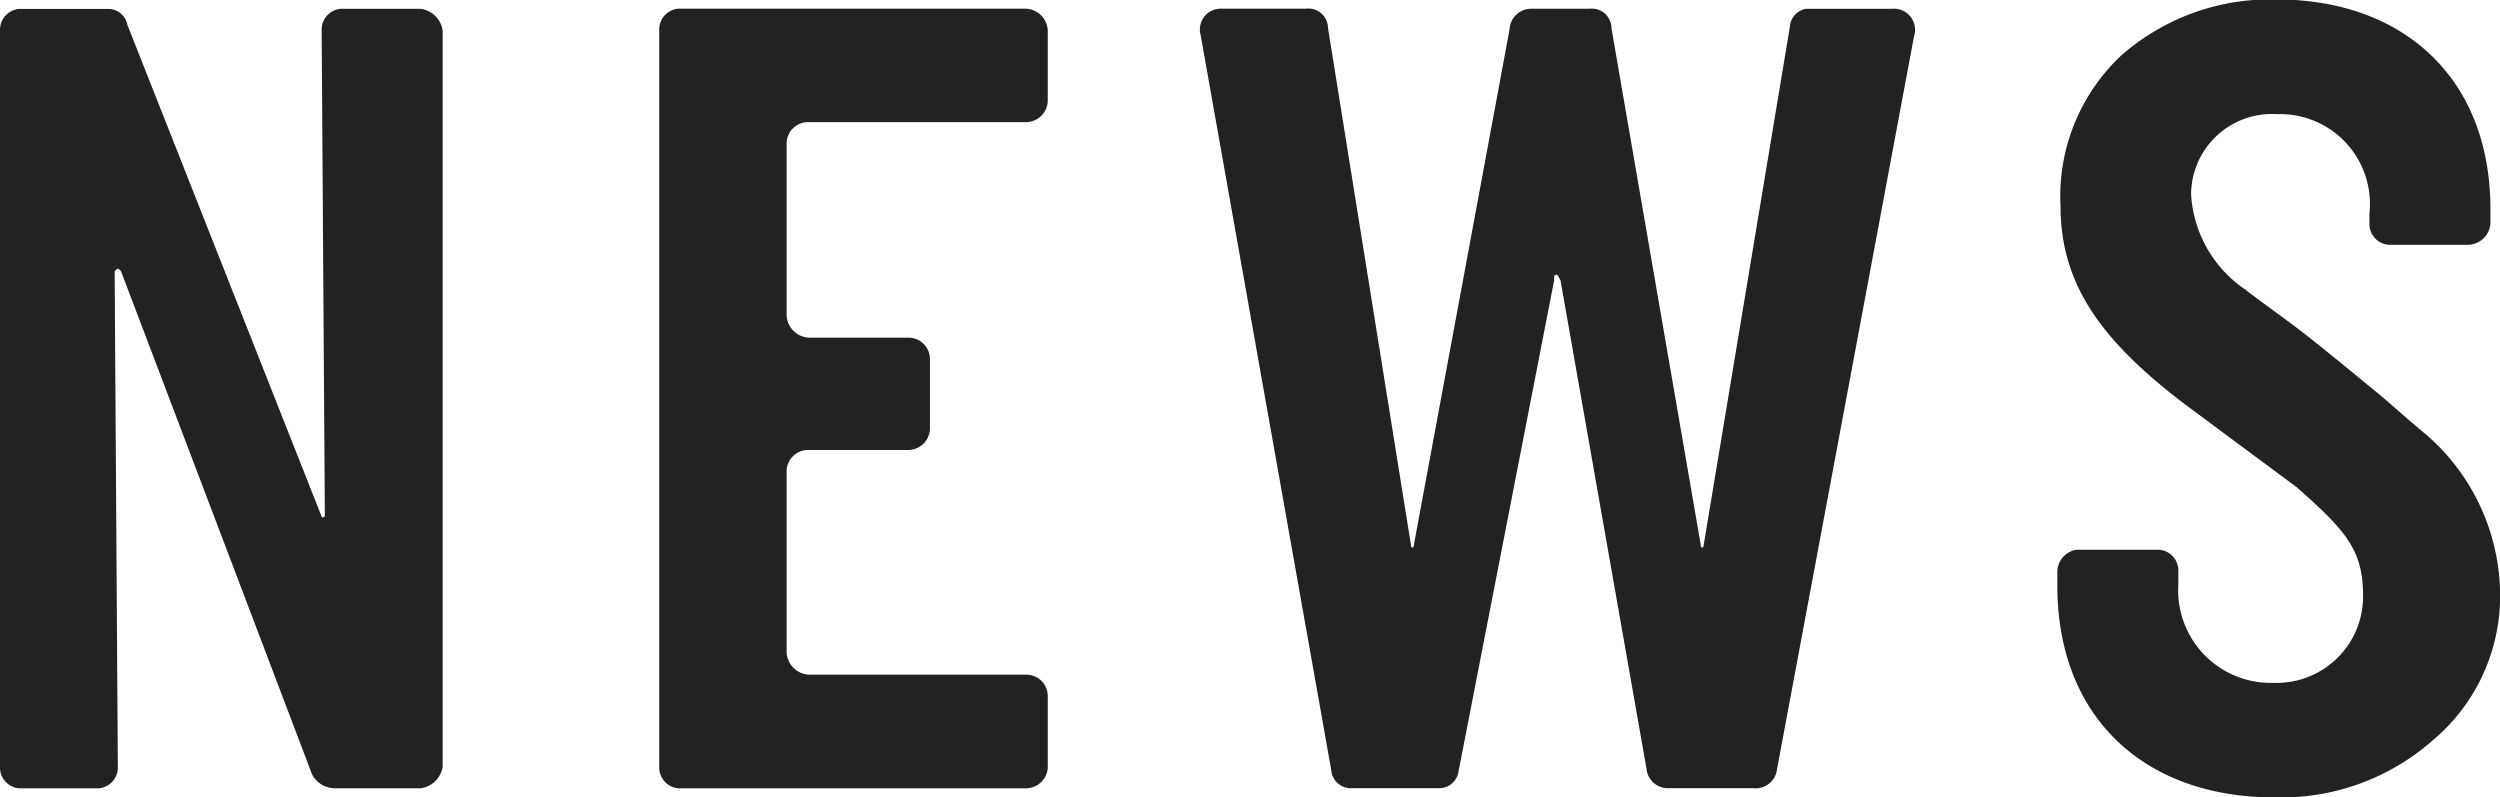
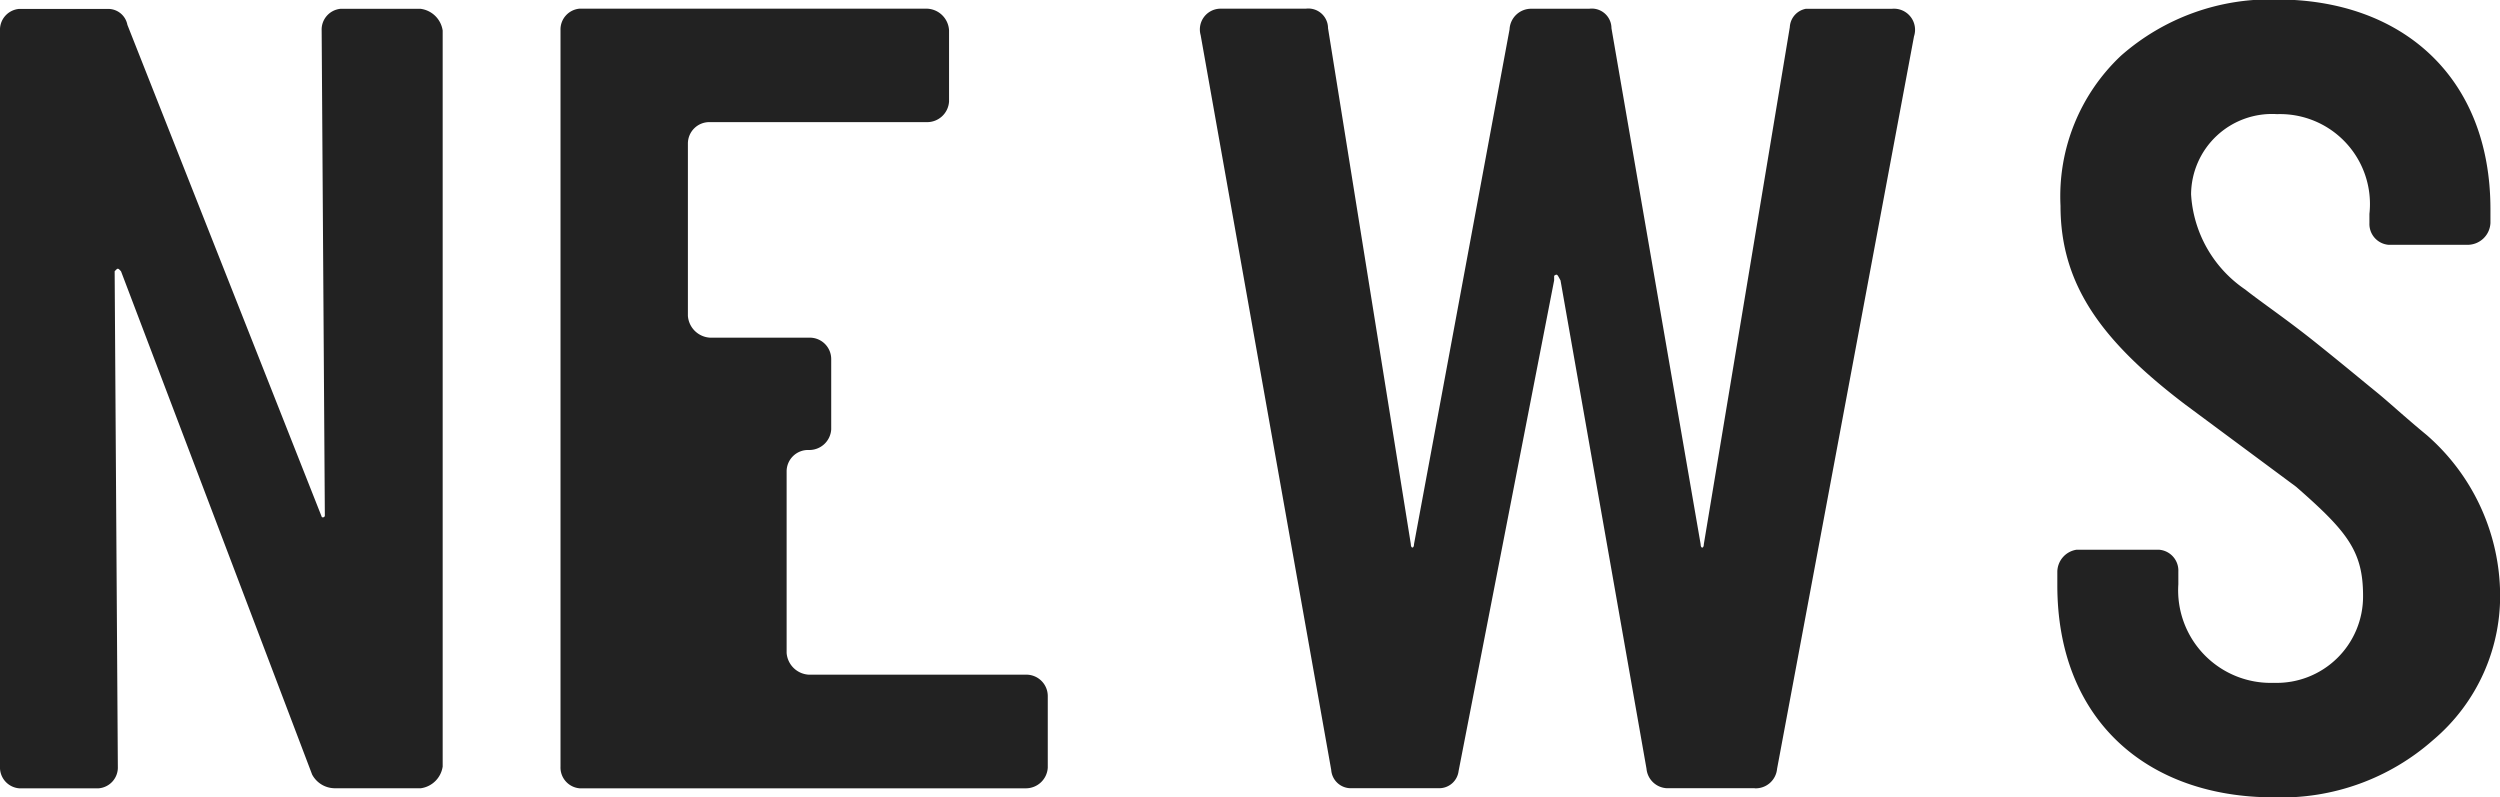
<svg xmlns="http://www.w3.org/2000/svg" height="25.031" viewBox="0 0 78.5 25.031" width="78.5">
-   <path d="m11932.7 171.284a.806.806 0 0 0 .7-.684v-23.109a.806.806 0 0 0 -.7-.684h-2.5a.656.656 0 0 0 -.6.684l.1 15.226c0 .072-.1.072-.1.036l-6.1-15.442a.613.613 0 0 0 -.6-.5h-2.8a.656.656 0 0 0 -.6.684v23.105a.656.656 0 0 0 .6.684h2.5a.656.656 0 0 0 .6-.684l-.1-15.55c.1-.108.1-.108.2 0l6 15.8a.811.811 0 0 0 .7.432h2.7zm19 0a.689.689 0 0 0 .7-.648v-2.236a.673.673 0 0 0 -.7-.684h-6.8a.739.739 0 0 1 -.7-.684v-5.687a.673.673 0 0 1 .7-.684h3.1a.689.689 0 0 0 .7-.648v-2.195a.673.673 0 0 0 -.7-.684h-3.1a.739.739 0 0 1 -.7-.684v-5.4a.673.673 0 0 1 .7-.684h6.8a.689.689 0 0 0 .7-.647v-2.232a.719.719 0 0 0 -.7-.684h-10.9a.656.656 0 0 0 -.6.684v23.113a.656.656 0 0 0 .6.684zm22.9 0a.674.674 0 0 0 .7-.612l4.3-23a.662.662 0 0 0 -.7-.864h-2.7a.617.617 0 0 0 -.5.576l-2.7 16.234c0 .144-.1.144-.1 0l-2.8-16.2a.618.618 0 0 0 -.7-.612h-1.8a.679.679 0 0 0 -.7.648l-3 16.162c0 .144-.1.144-.1 0l-2.6-16.2a.618.618 0 0 0 -.7-.612h-2.7a.652.652 0 0 0 -.6.828l4.1 23.073a.618.618 0 0 0 .6.576h2.8a.613.613 0 0 0 .6-.54l3-15.406v-.144c.1-.072.1-.036.2.144l2.7 15.334a.674.674 0 0 0 .7.612h2.7zm17-9.467c1.6 1.4 2.1 2.016 2.1 3.42a2.712 2.712 0 0 1 -2.8 2.735 2.907 2.907 0 0 1 -3-3.095v-.4a.656.656 0 0 0 -.6-.684h-2.6a.71.71 0 0 0 -.6.684v.432c0 4.211 2.8 6.659 6.8 6.659a7.193 7.193 0 0 0 5-1.8 5.918 5.918 0 0 0 2.1-4.751 6.705 6.705 0 0 0 -2.3-4.824c-.7-.576-1.2-1.044-1.6-1.368s-1-.827-1.9-1.547-1.7-1.26-2.2-1.656a3.885 3.885 0 0 1 -1.7-2.988 2.54 2.54 0 0 1 2.7-2.519 2.824 2.824 0 0 1 2.9 3.131v.288a.656.656 0 0 0 .6.684h2.5a.719.719 0 0 0 .7-.684v-.432c0-4.175-2.8-6.587-6.7-6.587a7.088 7.088 0 0 0 -4.9 1.764 6.061 6.061 0 0 0 -1.9 4.715c0 2.484 1.3 4.248 3.9 6.227z" fill="#222" fill-rule="evenodd" transform="translate(-11919.5 -146.531)" />
+   <path d="m11932.7 171.284a.806.806 0 0 0 .7-.684v-23.109a.806.806 0 0 0 -.7-.684h-2.5a.656.656 0 0 0 -.6.684l.1 15.226c0 .072-.1.072-.1.036l-6.1-15.442a.613.613 0 0 0 -.6-.5h-2.8a.656.656 0 0 0 -.6.684v23.105a.656.656 0 0 0 .6.684h2.5a.656.656 0 0 0 .6-.684l-.1-15.55c.1-.108.1-.108.2 0l6 15.8a.811.811 0 0 0 .7.432h2.7zm19 0a.689.689 0 0 0 .7-.648v-2.236a.673.673 0 0 0 -.7-.684h-6.8a.739.739 0 0 1 -.7-.684v-5.687a.673.673 0 0 1 .7-.684a.689.689 0 0 0 .7-.648v-2.195a.673.673 0 0 0 -.7-.684h-3.1a.739.739 0 0 1 -.7-.684v-5.4a.673.673 0 0 1 .7-.684h6.8a.689.689 0 0 0 .7-.647v-2.232a.719.719 0 0 0 -.7-.684h-10.9a.656.656 0 0 0 -.6.684v23.113a.656.656 0 0 0 .6.684zm22.9 0a.674.674 0 0 0 .7-.612l4.3-23a.662.662 0 0 0 -.7-.864h-2.7a.617.617 0 0 0 -.5.576l-2.7 16.234c0 .144-.1.144-.1 0l-2.8-16.2a.618.618 0 0 0 -.7-.612h-1.8a.679.679 0 0 0 -.7.648l-3 16.162c0 .144-.1.144-.1 0l-2.6-16.2a.618.618 0 0 0 -.7-.612h-2.7a.652.652 0 0 0 -.6.828l4.1 23.073a.618.618 0 0 0 .6.576h2.8a.613.613 0 0 0 .6-.54l3-15.406v-.144c.1-.072.1-.036.2.144l2.7 15.334a.674.674 0 0 0 .7.612h2.7zm17-9.467c1.6 1.4 2.1 2.016 2.1 3.42a2.712 2.712 0 0 1 -2.8 2.735 2.907 2.907 0 0 1 -3-3.095v-.4a.656.656 0 0 0 -.6-.684h-2.6a.71.71 0 0 0 -.6.684v.432c0 4.211 2.8 6.659 6.8 6.659a7.193 7.193 0 0 0 5-1.8 5.918 5.918 0 0 0 2.1-4.751 6.705 6.705 0 0 0 -2.3-4.824c-.7-.576-1.2-1.044-1.6-1.368s-1-.827-1.9-1.547-1.7-1.26-2.2-1.656a3.885 3.885 0 0 1 -1.7-2.988 2.54 2.54 0 0 1 2.7-2.519 2.824 2.824 0 0 1 2.9 3.131v.288a.656.656 0 0 0 .6.684h2.5a.719.719 0 0 0 .7-.684v-.432c0-4.175-2.8-6.587-6.7-6.587a7.088 7.088 0 0 0 -4.9 1.764 6.061 6.061 0 0 0 -1.9 4.715c0 2.484 1.3 4.248 3.9 6.227z" fill="#222" fill-rule="evenodd" transform="translate(-11919.5 -146.531)" />
</svg>